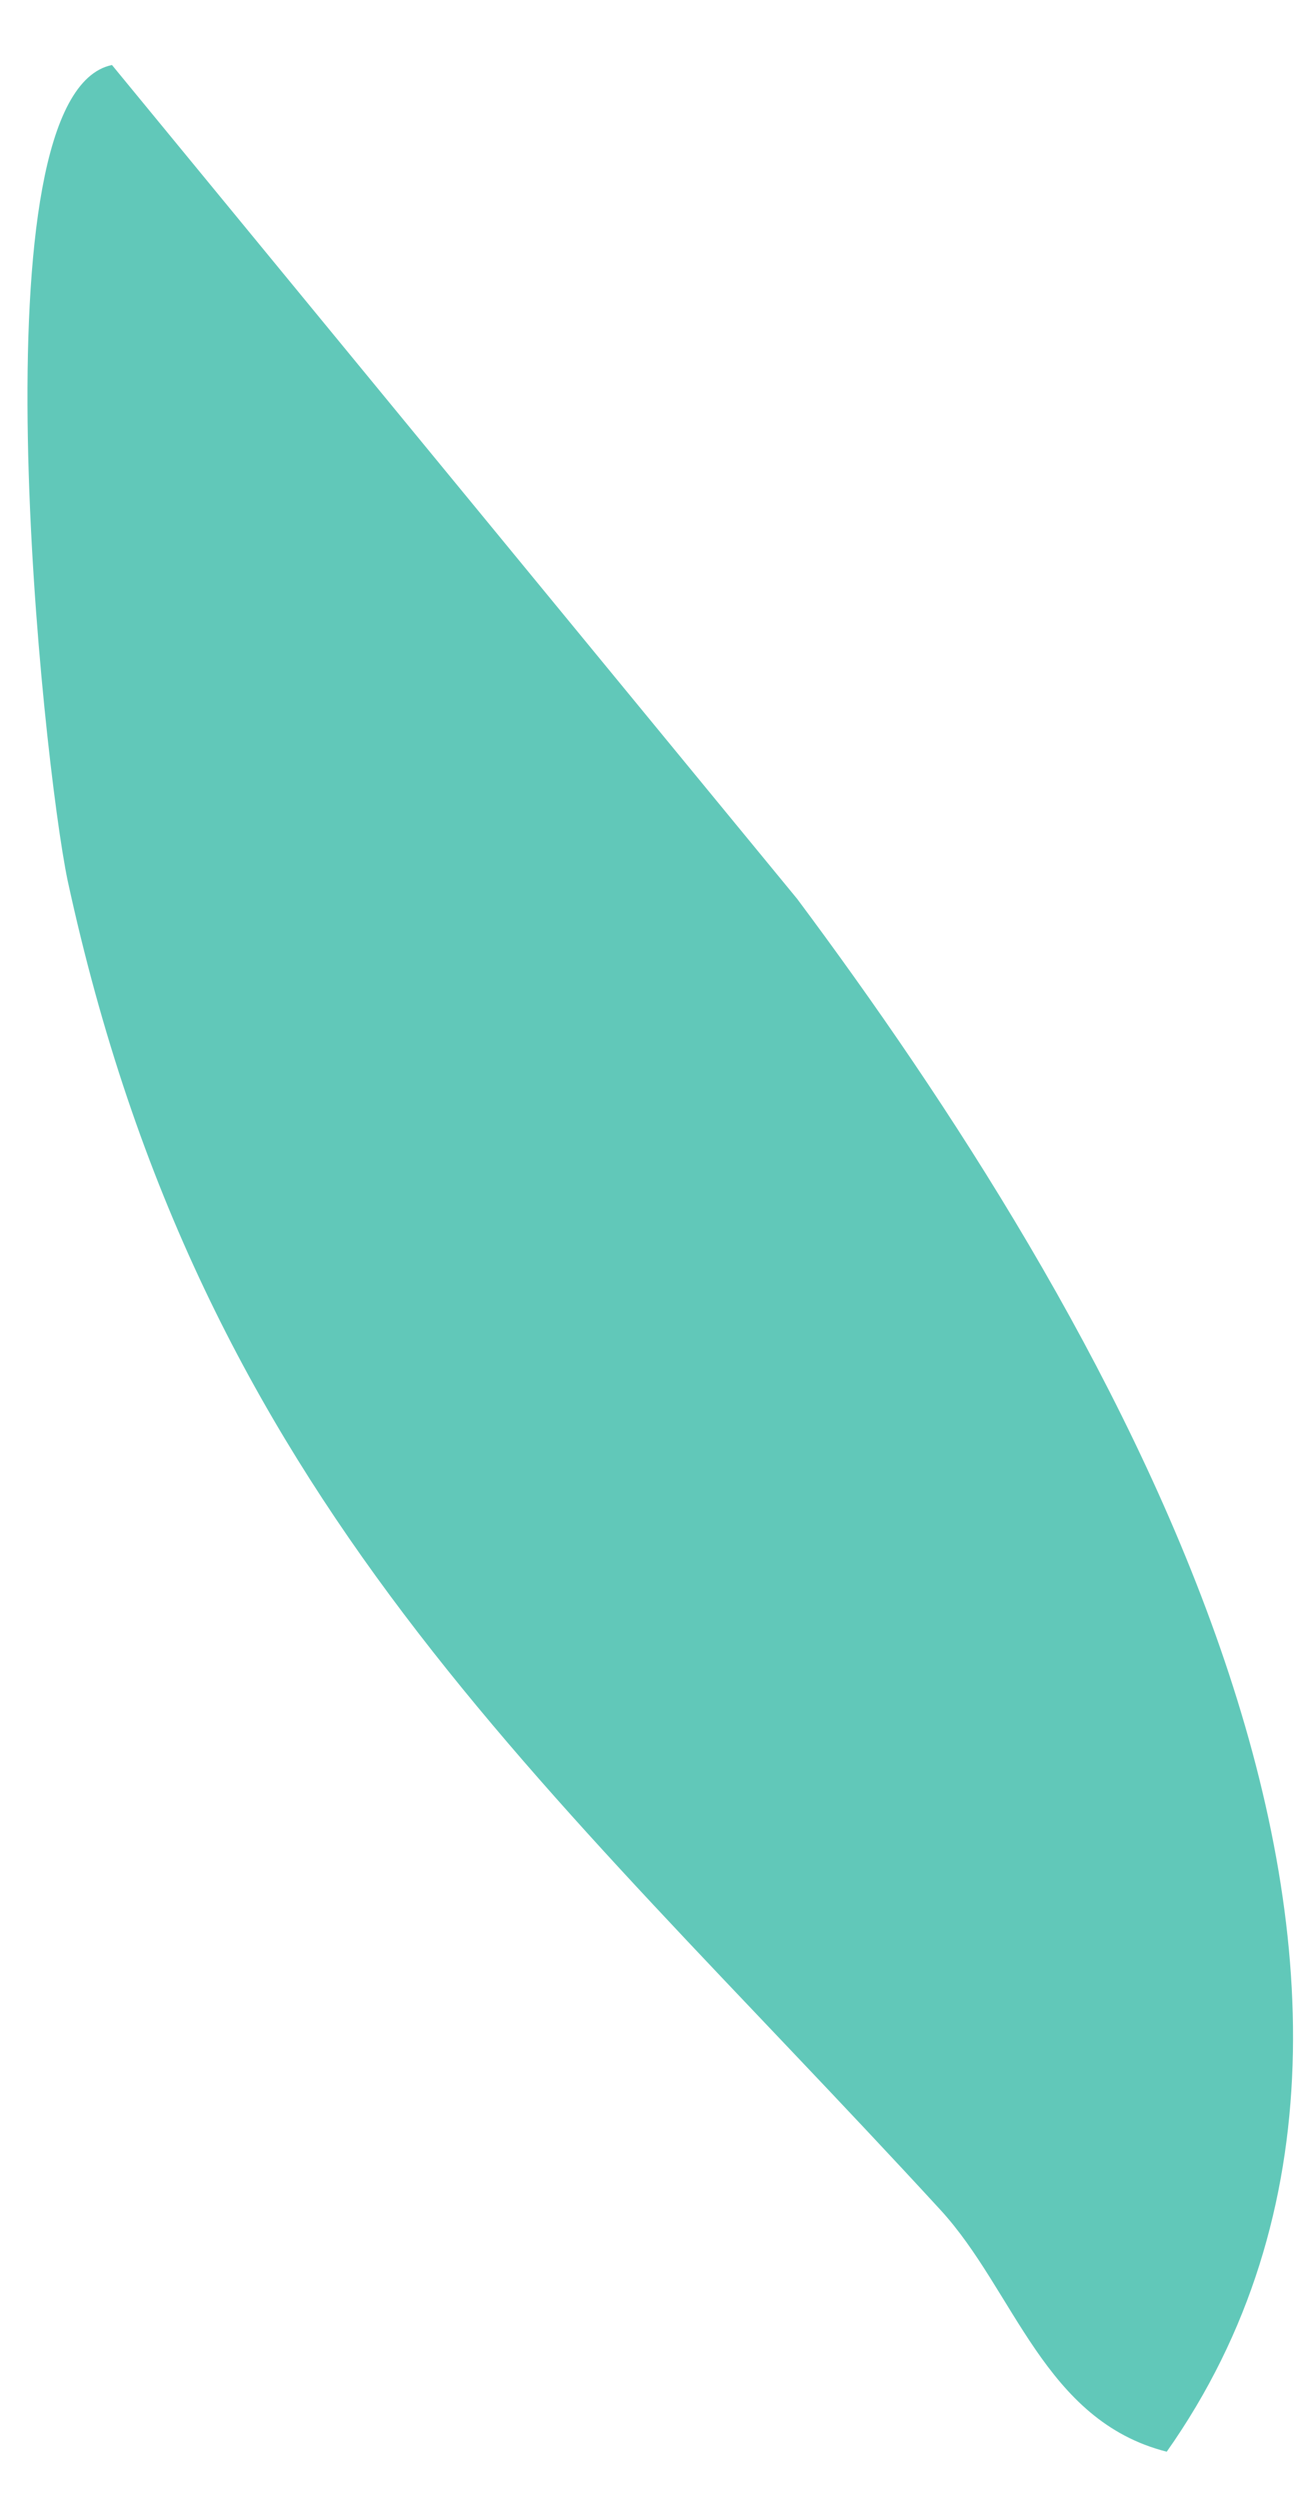
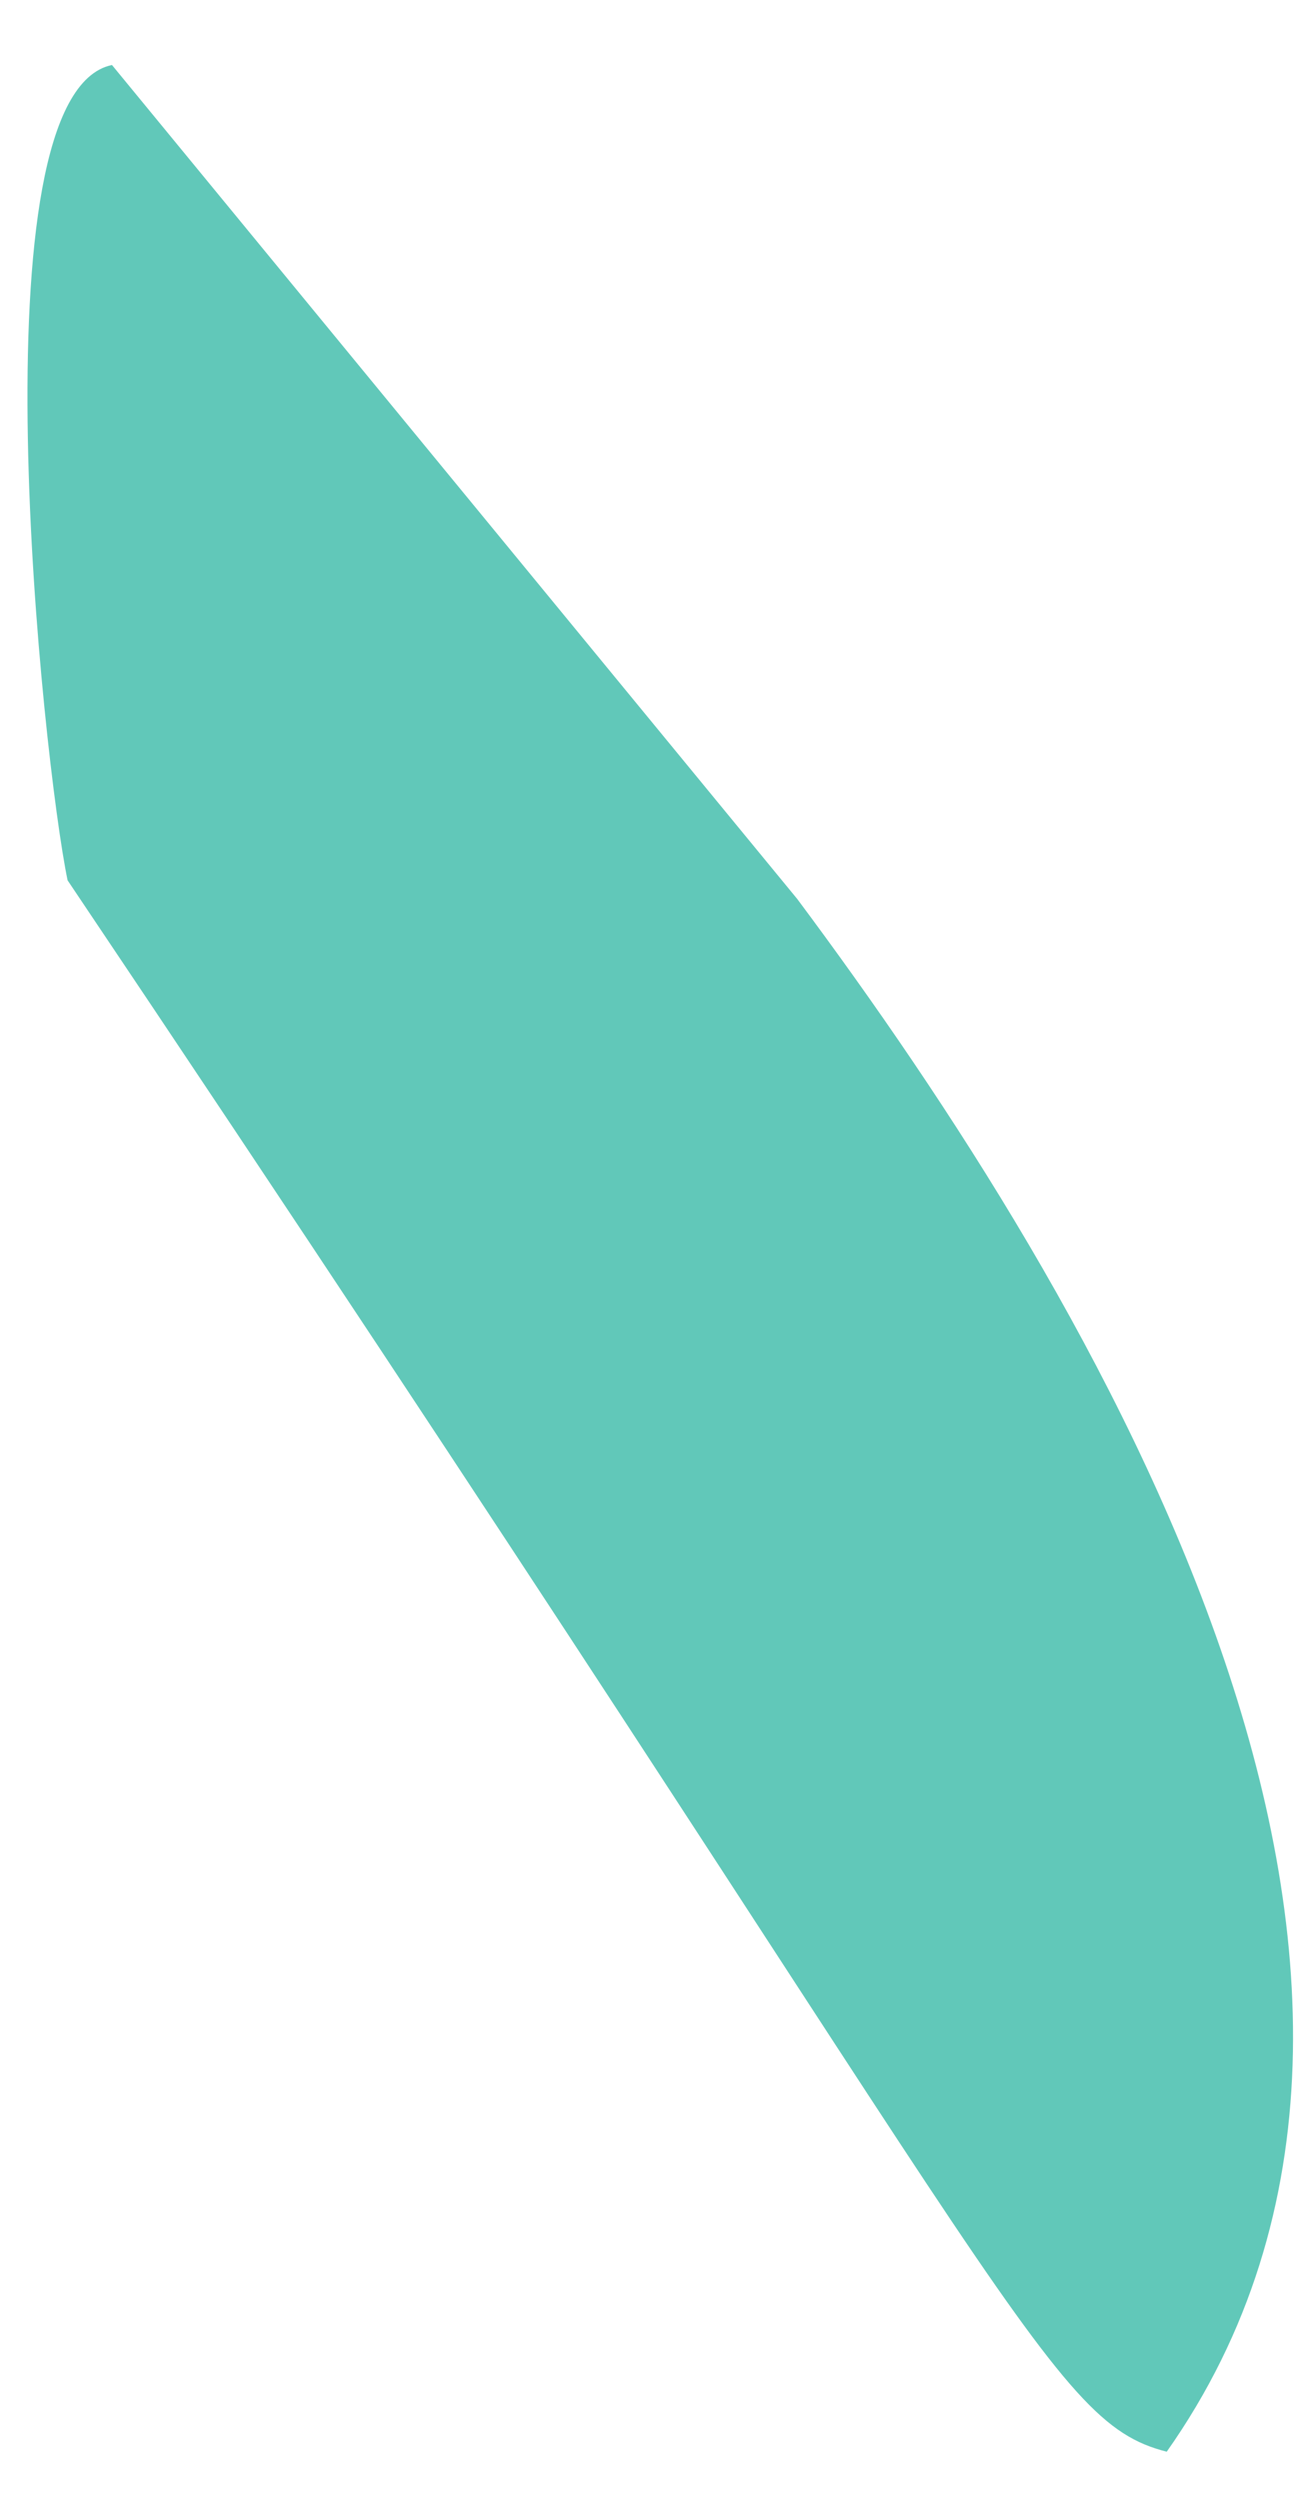
<svg xmlns="http://www.w3.org/2000/svg" width="20" height="38" viewBox="0 0 20 38" fill="none">
-   <path d="M1.703 0.988C-0.433 1.432 0.653 11.581 1.028 13.381C3.075 22.826 8.202 26.951 14.302 33.589C15.434 34.82 15.878 36.793 17.745 37.266C22.841 30.04 16.691 19.783 12.125 13.664L1.703 0.988Z" fill="#61C8B9" />
+   <path d="M1.703 0.988C-0.433 1.432 0.653 11.581 1.028 13.381C15.434 34.82 15.878 36.793 17.745 37.266C22.841 30.04 16.691 19.783 12.125 13.664L1.703 0.988Z" fill="#61C8B9" />
</svg>